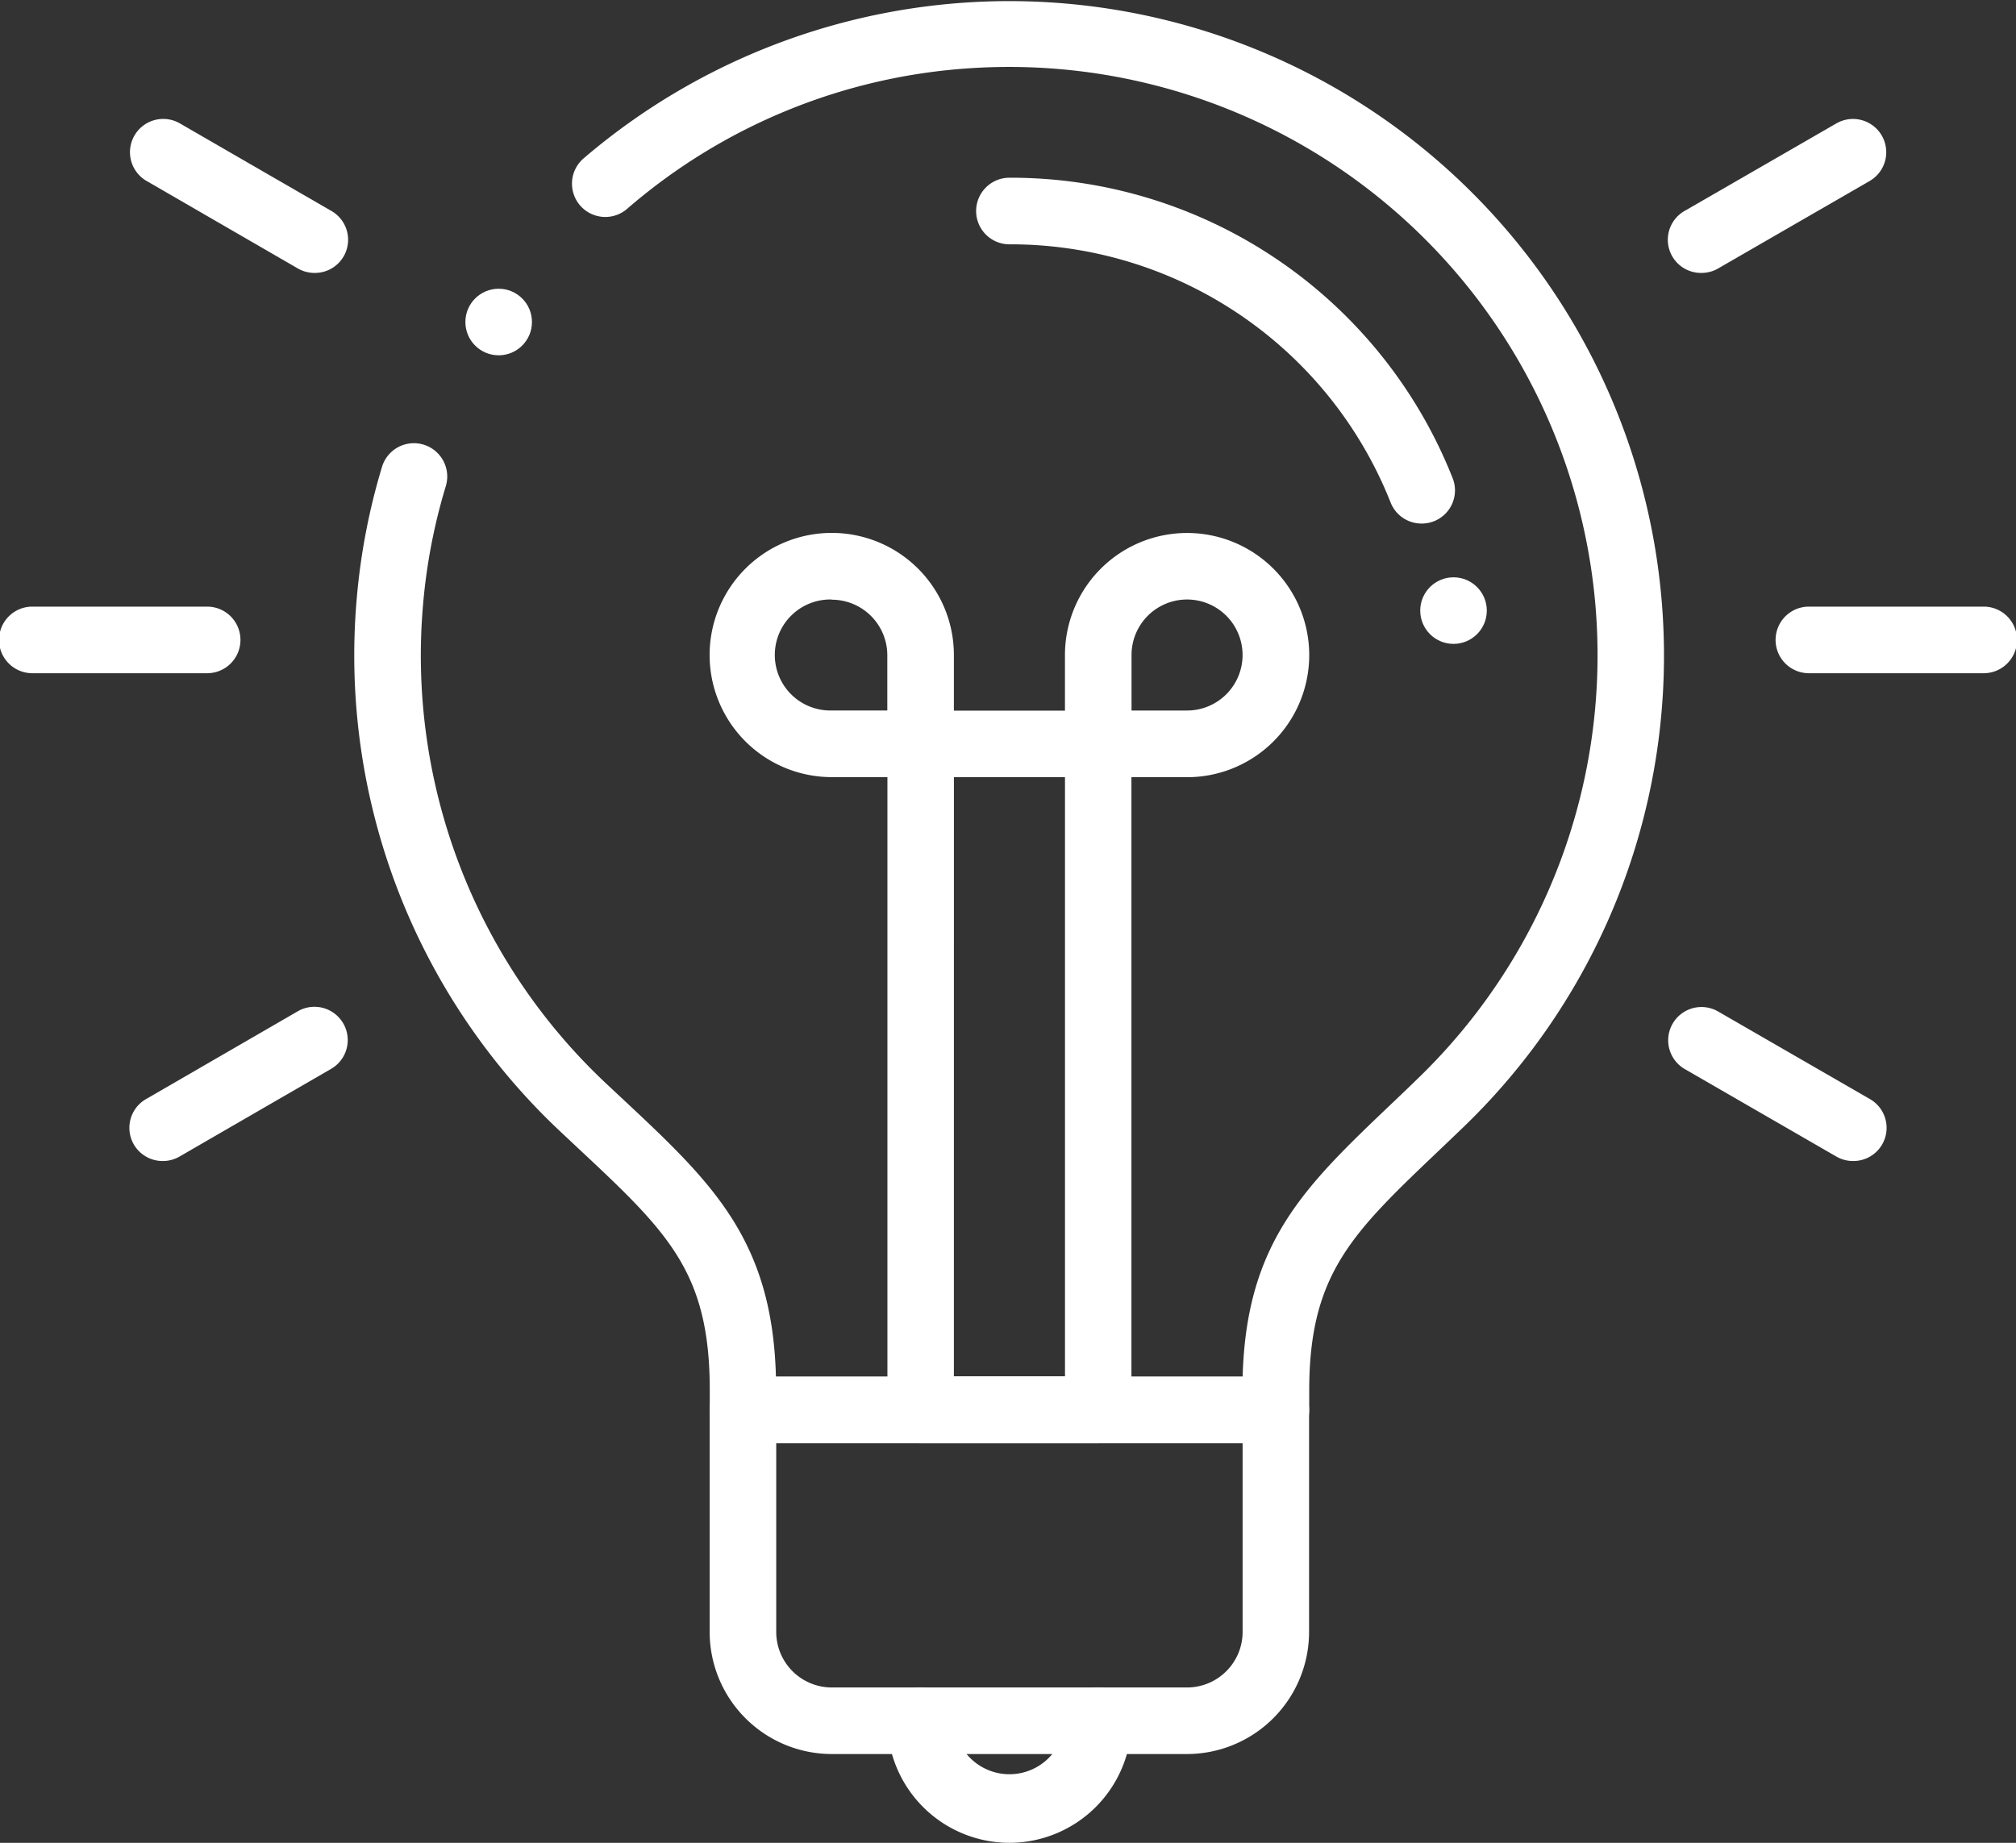
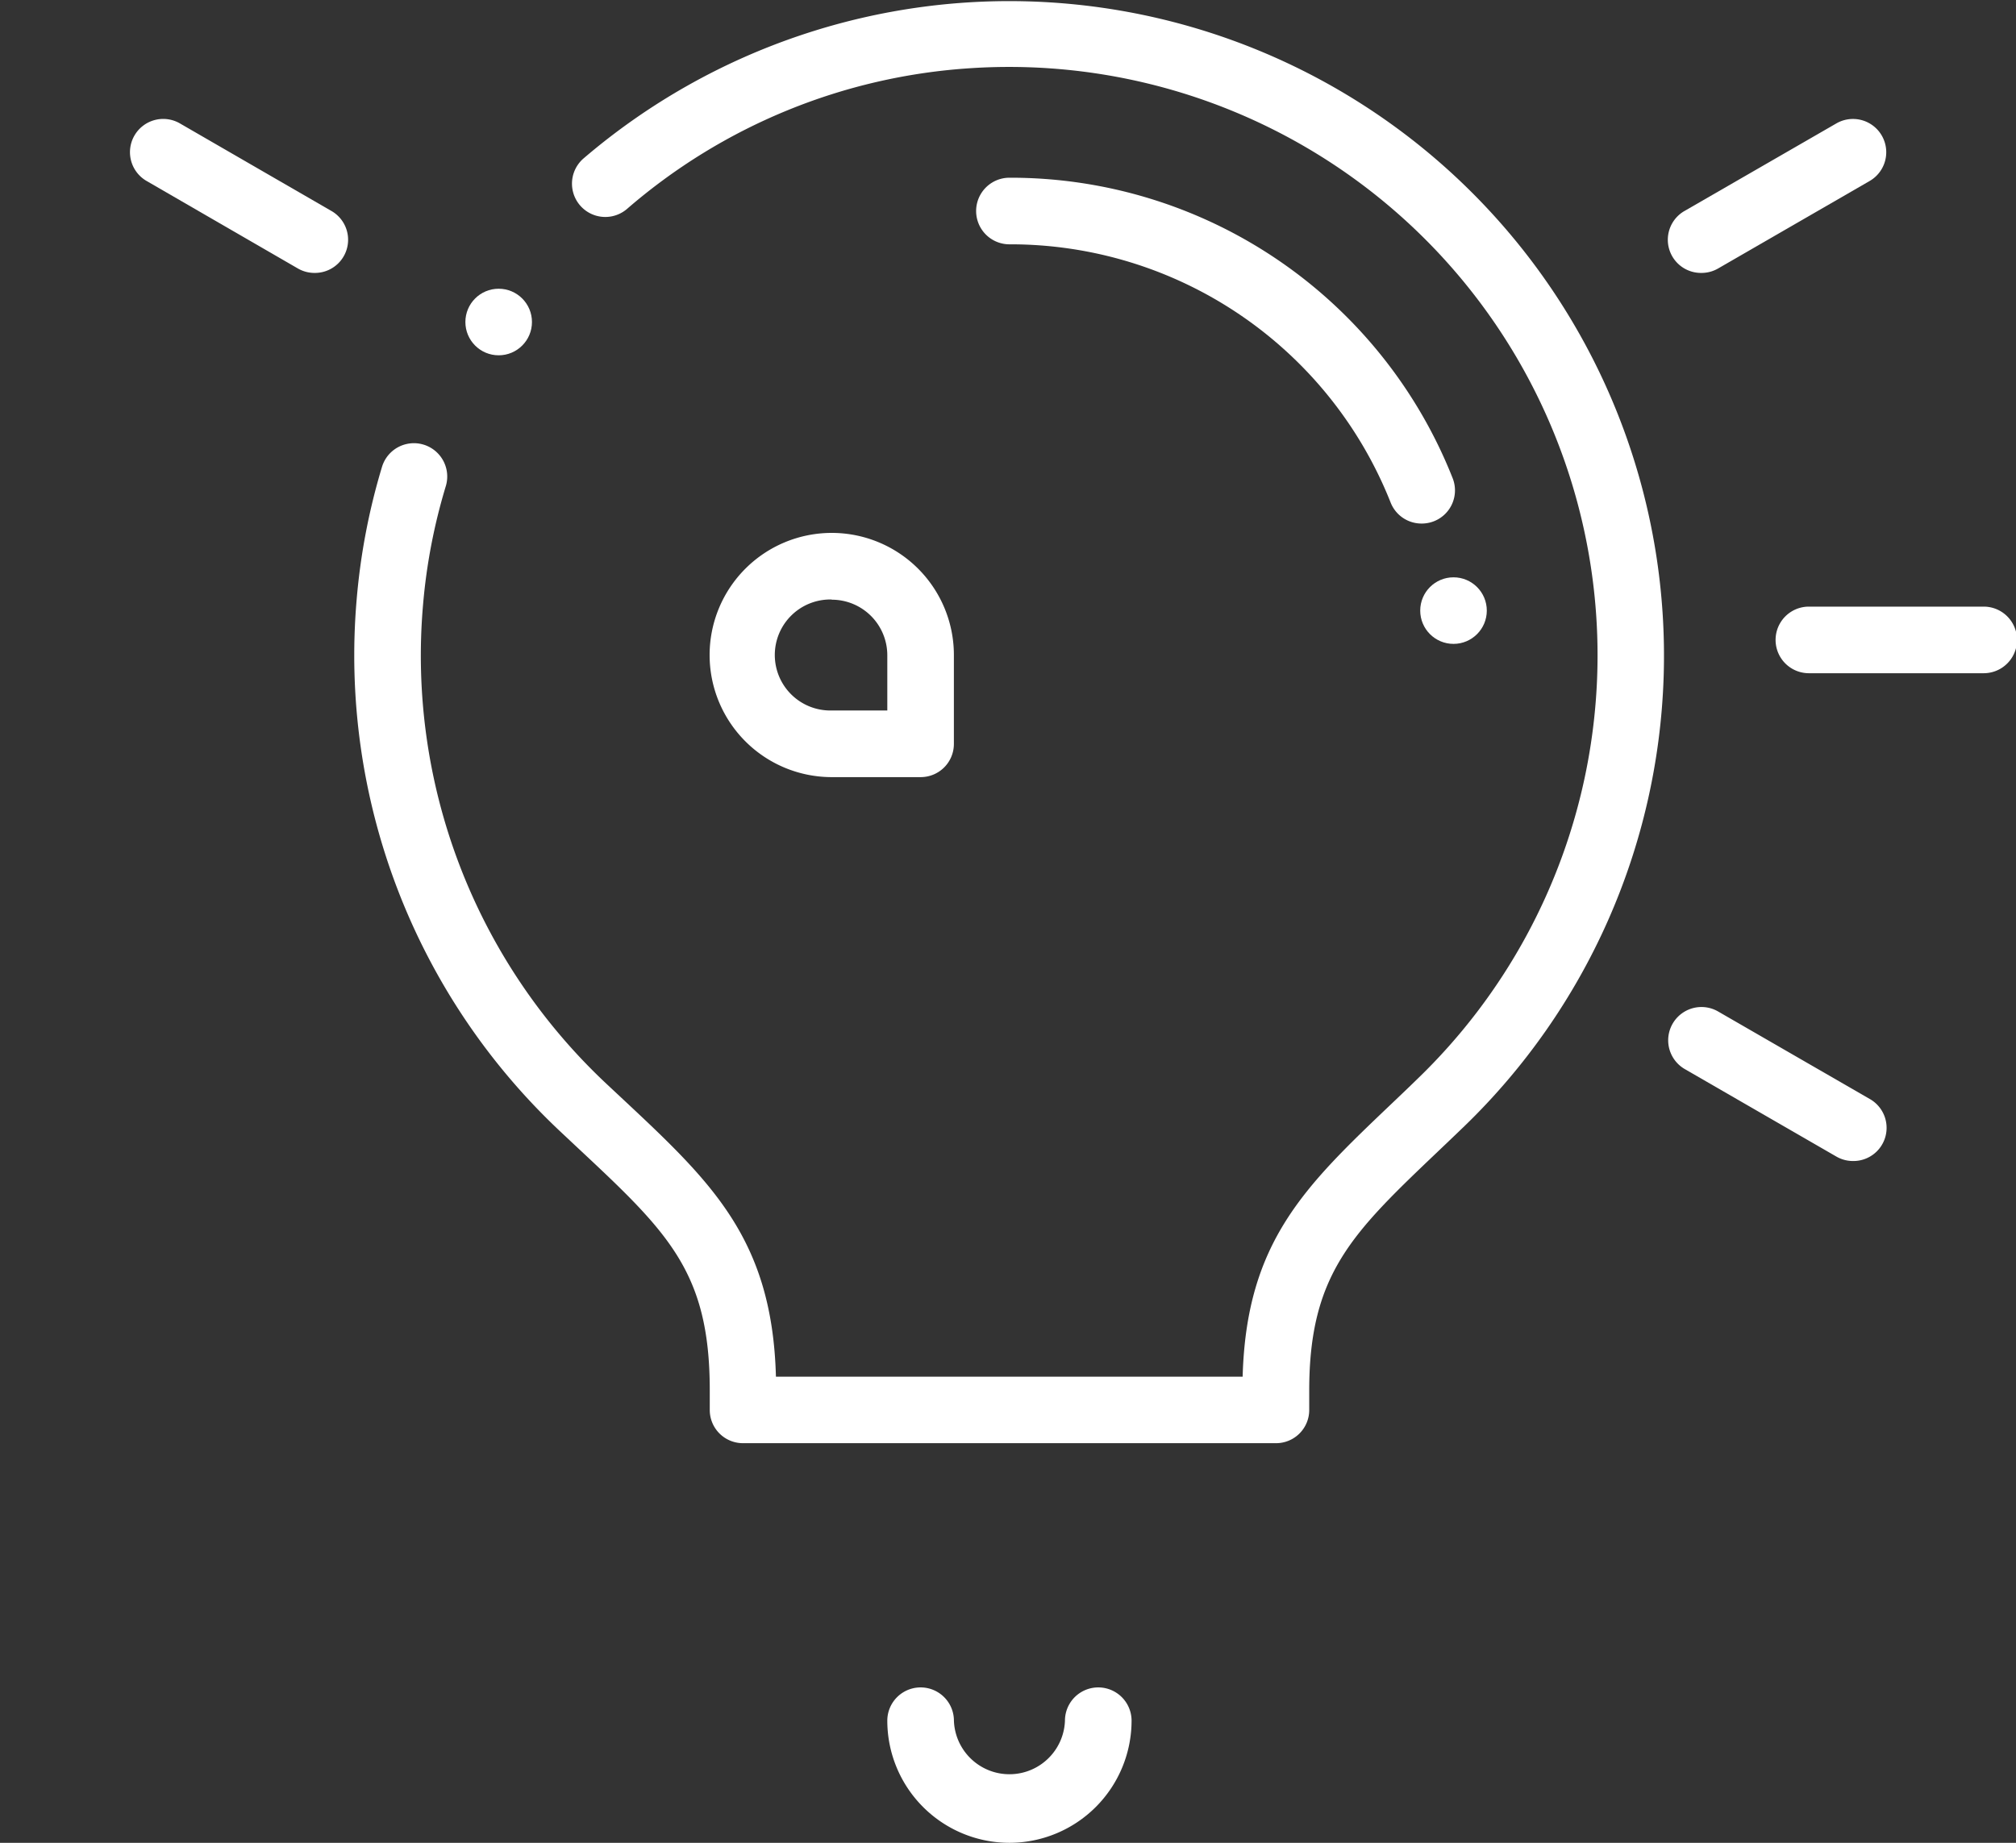
<svg xmlns="http://www.w3.org/2000/svg" width="54.686" height="50" viewBox="0 0 54.686 50">
  <rect x="0" y="0" width="54.686" height="50" fill="#333333" stroke="none" />
  <g id="icon-feature03" transform="translate(0 0)">
-     <path id="Path_140" data-name="Path 140" d="M36.084,55.059H26.445a3.316,3.316,0,0,1-3.312-3.312V45.719a.9.9,0,0,1,.9-.9H38.493a.9.9,0,0,1,.9.9v6.024A3.316,3.316,0,0,1,36.084,55.059ZM24.939,46.626v5.121a1.508,1.508,0,0,0,1.506,1.506h9.639a1.508,1.508,0,0,0,1.506-1.506V46.626Z" transform="translate(-3.883 -7.468)" fill="#fff" />
    <path id="Path_141" data-name="Path 141" d="M32.229,59.156a3.316,3.316,0,0,1-3.313-3.313.9.9,0,1,1,1.807,0,1.507,1.507,0,0,0,3.012,0,.9.9,0,0,1,1.807,0A3.317,3.317,0,0,1,32.229,59.156Z" transform="translate(-4.847 -9.156)" fill="#fff" />
-     <path id="Path_142" data-name="Path 142" d="M34.638,43.011H29.819a.9.9,0,0,1-.9-.907V24.036a.9.9,0,0,1,.9-.9h4.819a.9.9,0,0,1,.9.9V42.1a.9.9,0,0,1-.9.907ZM30.722,41.2h3.014V24.939H30.723Z" transform="translate(-4.847 -3.854)" fill="#fff" />
    <path id="Path_143" data-name="Path 143" d="M28.855,23.974h-2.41a3.313,3.313,0,1,1,3.313-3.313v2.41A.9.9,0,0,1,28.855,23.974Zm-2.41-4.819a1.506,1.506,0,1,0,0,3.011h1.507v-1.5a1.508,1.508,0,0,0-1.507-1.506Z" transform="translate(-3.883 -2.889)" fill="#fff" />
-     <path id="Path_144" data-name="Path 144" d="M38.012,23.974H35.6a.9.9,0,0,1-.9-.9v-2.41a3.313,3.313,0,1,1,3.313,3.312Zm-1.506-1.807h1.506a1.506,1.506,0,1,0-1.506-1.506Z" transform="translate(-5.812 -2.889)" fill="#fff" />
    <path id="Path_145" data-name="Path 145" d="M43.886,15.166a.9.9,0,0,1-.839-.568A11.092,11.092,0,0,0,32.706,7.59a.9.9,0,1,1,0-1.807,12.892,12.892,0,0,1,12.019,8.143.9.9,0,0,1-.839,1.24Z" transform="translate(-5.324 -0.961)" fill="#fff" />
    <circle id="Ellipse_17" data-name="Ellipse 17" cx="0.903" cy="0.903" r="0.903" transform="translate(38.525 15.664)" fill="#fff" />
    <circle id="Ellipse_18" data-name="Ellipse 18" cx="0.903" cy="0.903" r="0.903" transform="translate(12.624 7.834)" fill="#fff" />
    <path id="Path_146" data-name="Path 146" d="M36.564,39.154H22.107a.9.9,0,0,1-.9-.907v-.532c0-3.227-1.14-4.293-3.636-6.625l-.39-.366A17.721,17.721,0,0,1,11.63,16.248a17.512,17.512,0,0,1,.686-3.583.9.9,0,0,1,1.731.522A15.64,15.64,0,0,0,13.43,16.4a15.922,15.922,0,0,0,4.985,13.013l.387.362c2.454,2.294,4.1,3.833,4.2,7.574h12.66c.1-3.657,1.688-5.166,4.051-7.416.226-.215.461-.438.7-.672A15.963,15.963,0,0,0,28.286,1.847a15.764,15.764,0,0,0-9.324,3.819.9.9,0,1,1-1.177-1.372,17.759,17.759,0,0,1,23.89,26.261c-.246.237-.483.463-.712.681-2.327,2.217-3.495,3.328-3.495,6.487v.524a.9.9,0,0,1-.9.907Z" transform="translate(-1.954 0.003)" fill="#fff" />
    <path id="Path_147" data-name="Path 147" d="M63.472,21.556H58.73a.9.9,0,1,1,0-1.807h4.742a.9.9,0,0,1,0,1.807Z" transform="translate(-9.662 -3.29)" fill="#fff" />
-     <path id="Path_148" data-name="Path 148" d="M5.651,21.556H.909a.9.9,0,0,1,0-1.807H5.651a.9.9,0,1,1,0,1.807Z" transform="translate(-0.032 -3.29)" fill="#fff" />
    <path id="Path_149" data-name="Path 149" d="M59.348,36.964a.9.9,0,0,1-.451-.122l-4.107-2.371a.9.9,0,0,1,.9-1.565L59.8,35.278a.9.9,0,0,1-.452,1.686Z" transform="translate(-9.086 -5.463)" fill="#fff" />
    <path id="Path_150" data-name="Path 150" d="M9.271,8.05a.9.9,0,0,1-.451-.122l-4.1-2.372a.9.9,0,0,1,.9-1.564L9.723,6.364A.9.9,0,0,1,9.271,8.05Z" transform="translate(-0.742 -0.645)" fill="#fff" />
    <path id="Path_151" data-name="Path 151" d="M55.243,8.047a.9.9,0,0,1-.452-1.687L58.9,3.99a.9.9,0,1,1,.9,1.564L55.694,7.925A.9.9,0,0,1,55.243,8.047Z" transform="translate(-9.086 -0.642)" fill="#fff" />
-     <path id="Path_152" data-name="Path 152" d="M5.16,36.964a.9.9,0,0,1-.451-1.687L8.816,32.9a.9.9,0,0,1,.9,1.565L5.611,36.84A.9.9,0,0,1,5.16,36.964Z" transform="translate(-0.736 -5.463)" fill="#fff" />
  </g>
</svg>